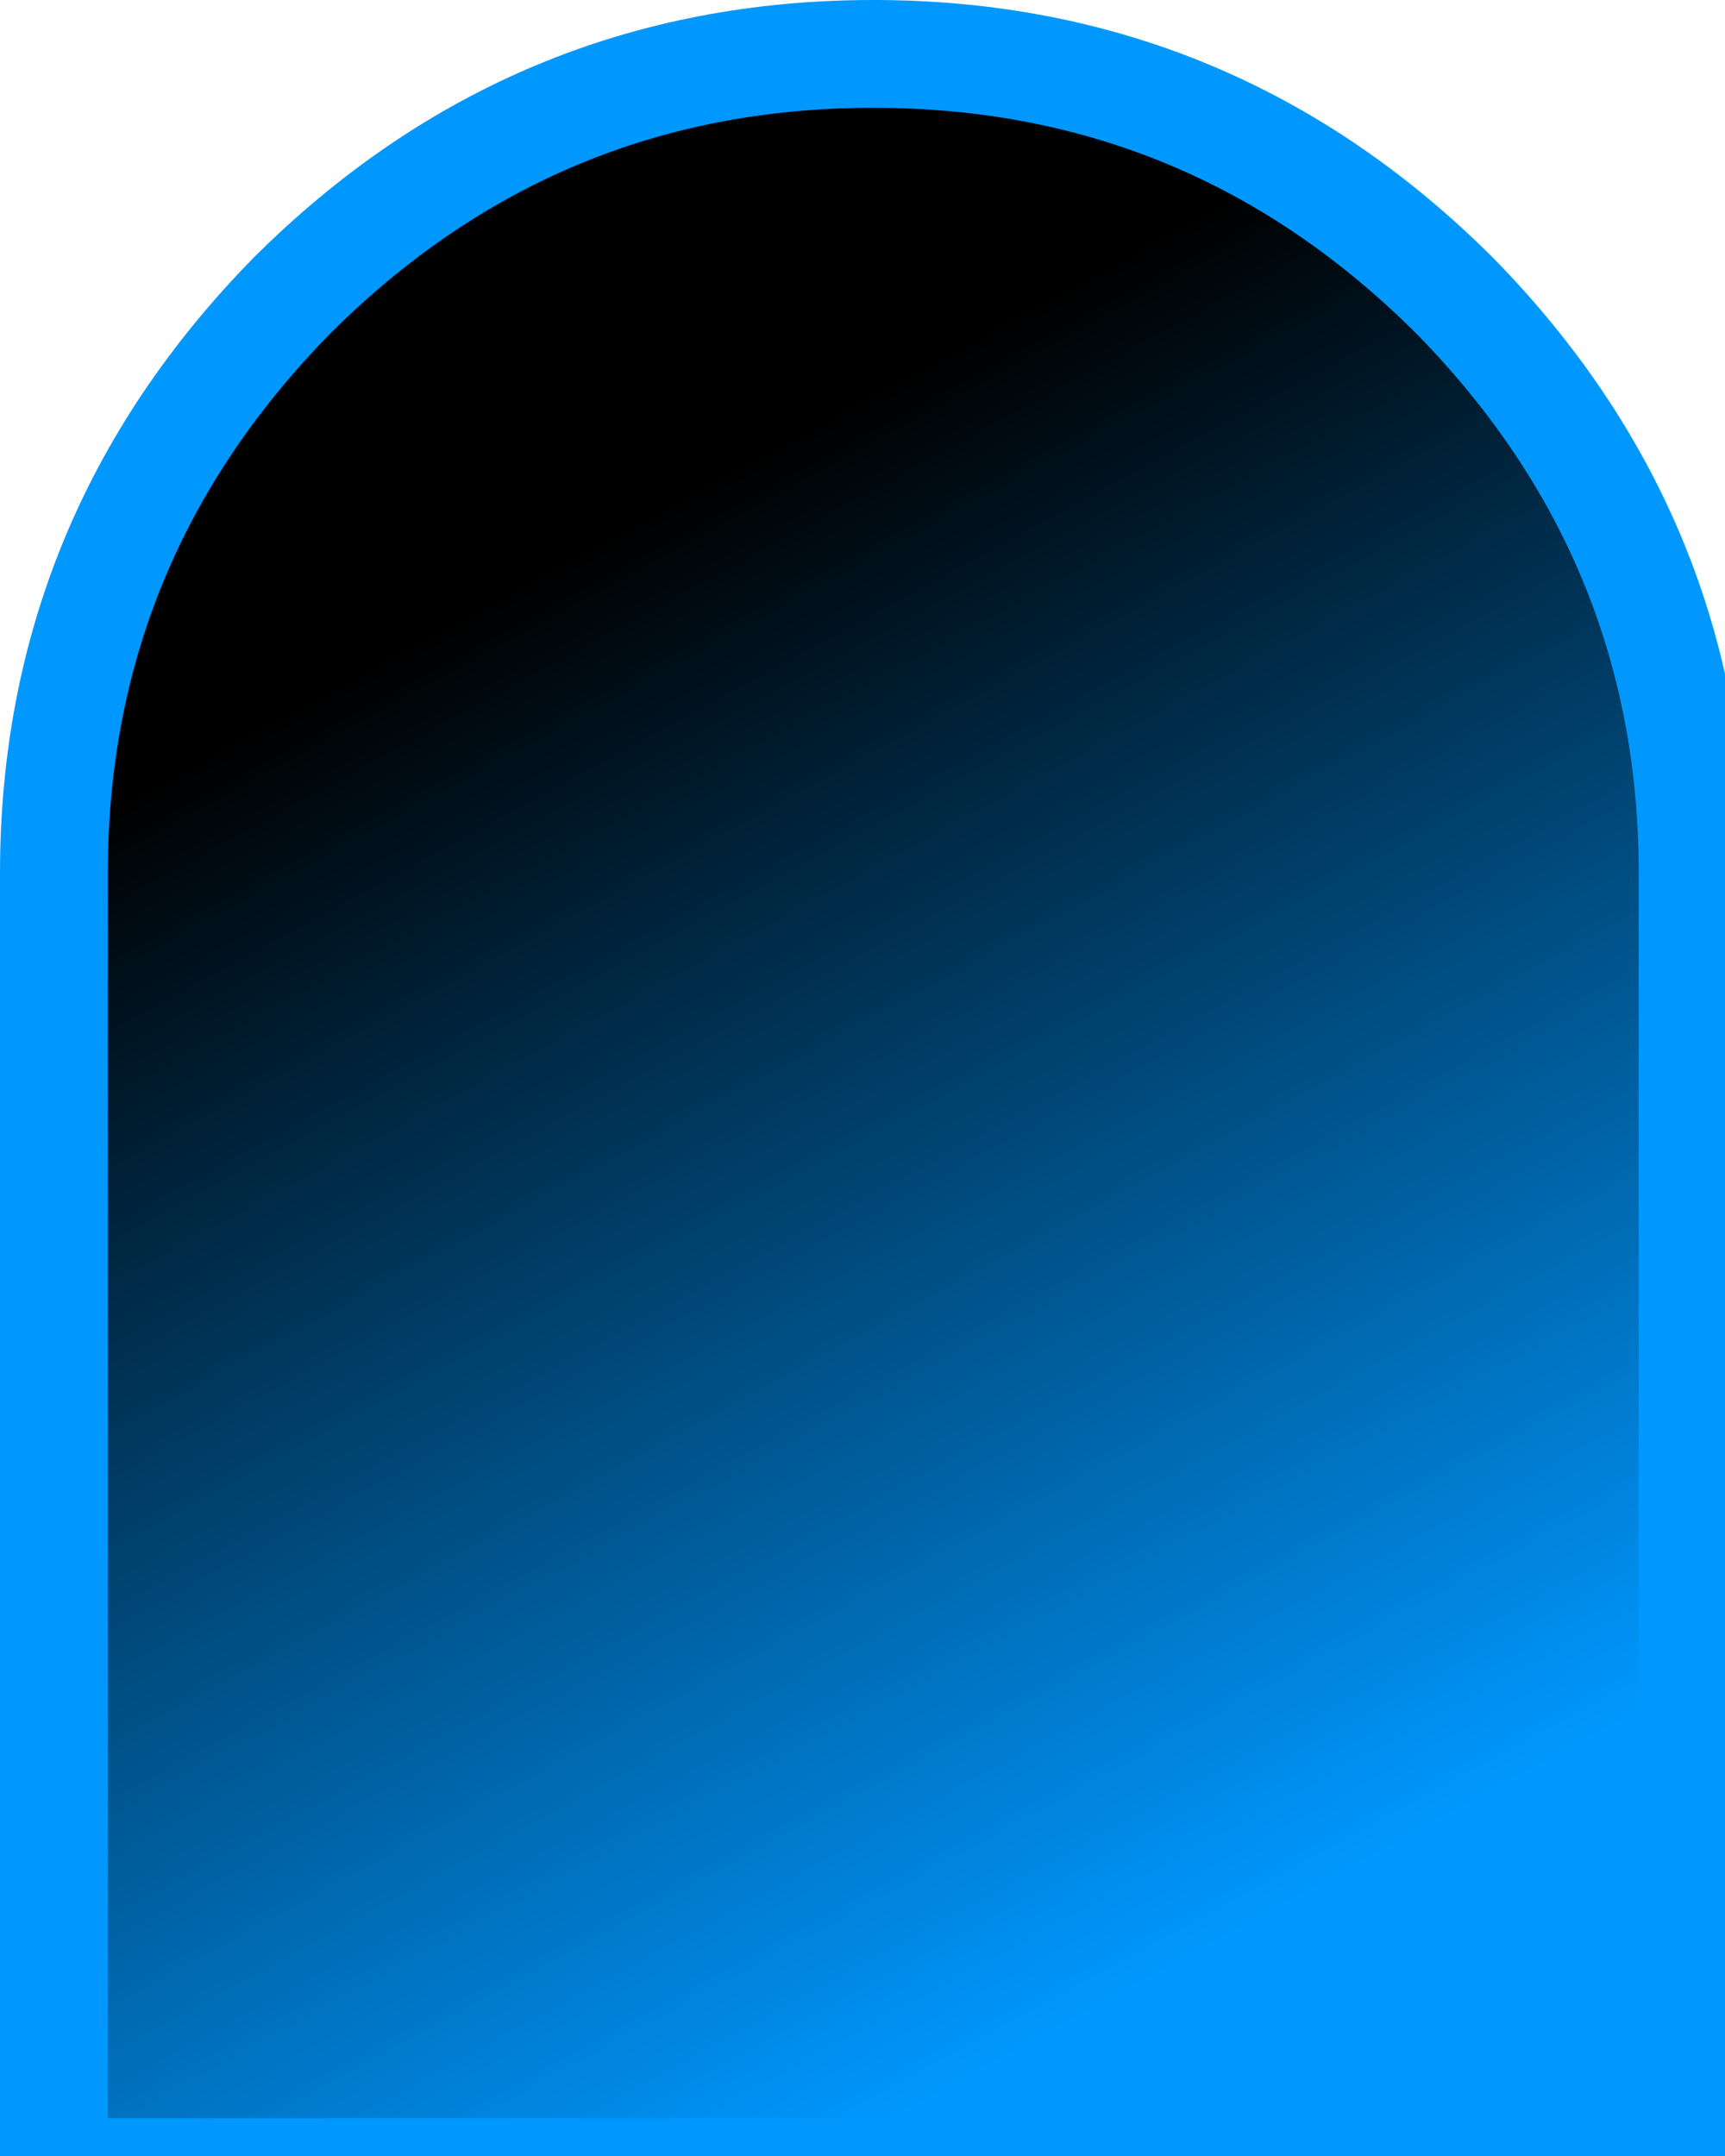
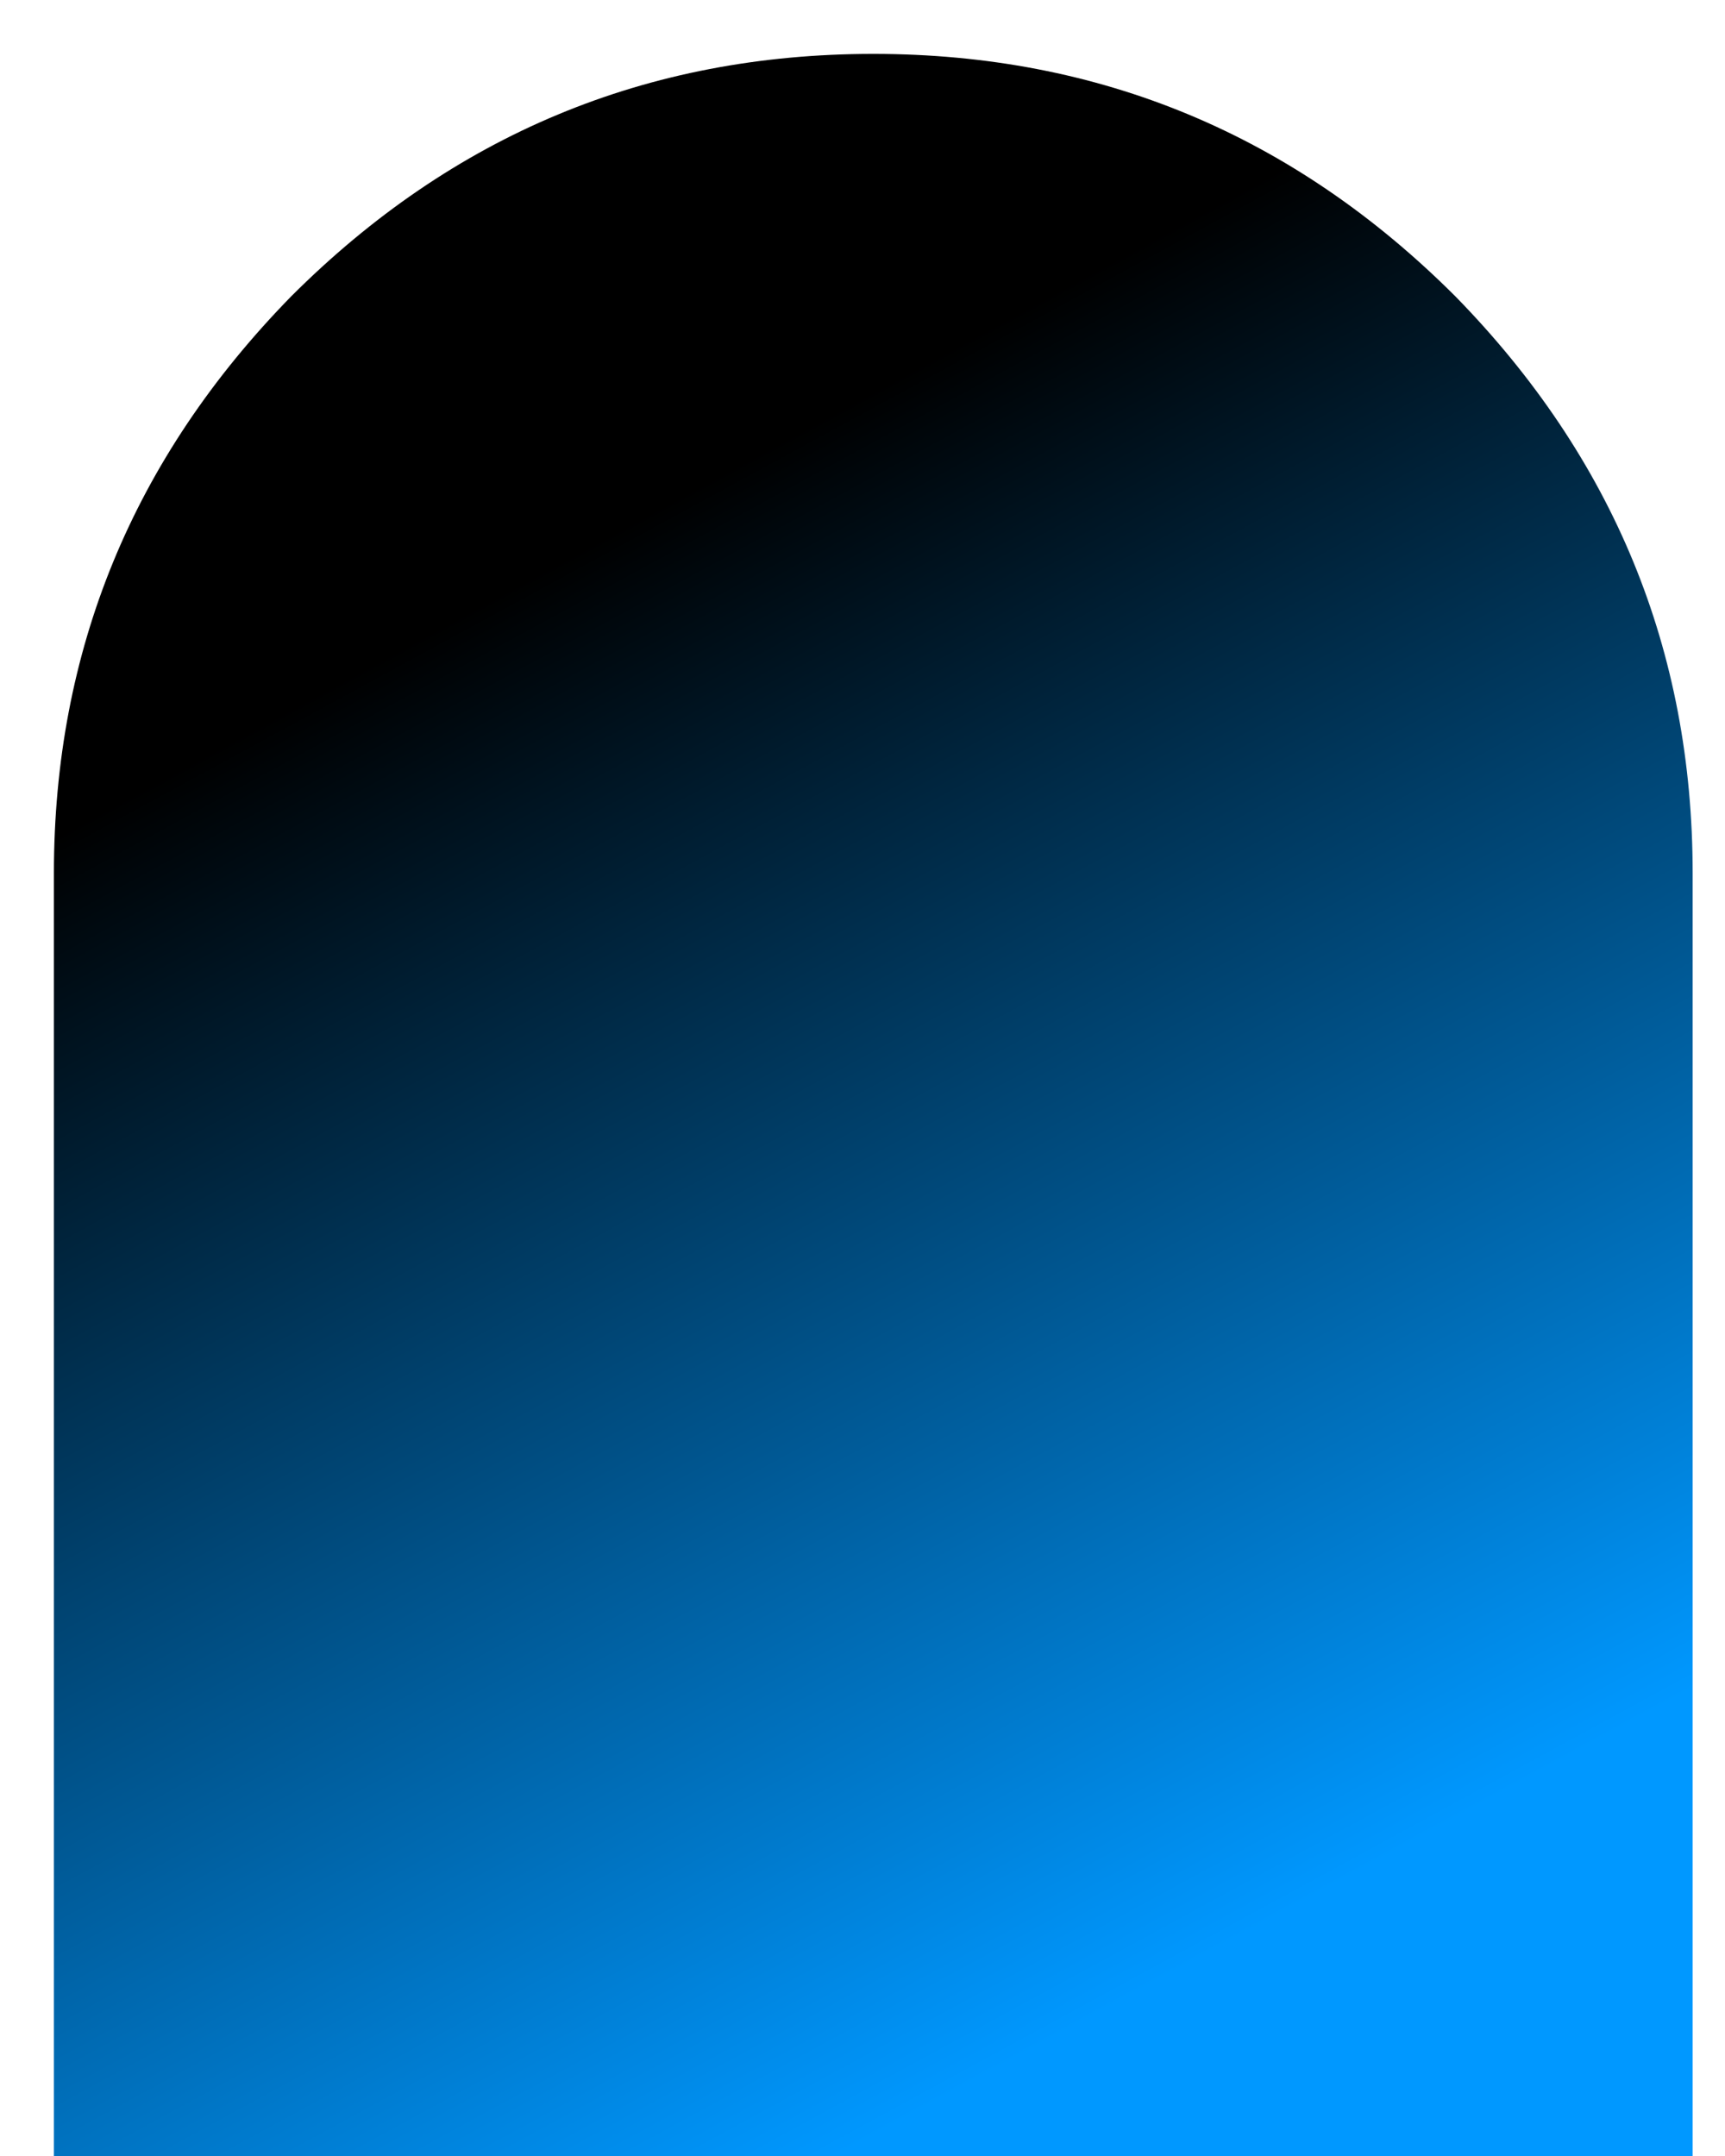
<svg xmlns="http://www.w3.org/2000/svg" xmlns:xlink="http://www.w3.org/1999/xlink" preserveAspectRatio="none" x="0px" y="0px" width="16px" height="20px" viewBox="0 0 16 20">
  <defs>
    <linearGradient id="Gradient_1" gradientUnits="userSpaceOnUse" x1="4.1" y1="5.812" x2="10.9" y2="18.288" spreadMethod="pad">
      <stop offset="0%" stop-color="#000000" />
      <stop offset="100%" stop-color="#0098FF" />
    </linearGradient>
    <g id="Layer0_0_FILL">
      <path fill="url(#Gradient_1)" stroke="none" d=" M 2.7 2.75 Q 0.5 5 0.5 8.1 L 0.5 20.15 15.7 20.15 15.7 8.1 Q 15.7 5 13.5 2.75 11.25 0.5 8.1 0.5 4.95 0.5 2.7 2.75 Z" />
    </g>
-     <path id="Layer0_0_1_STROKES" stroke="#0098FF" stroke-width="1" stroke-linejoin="round" stroke-linecap="round" fill="none" d=" M 2.7 2.75 Q 4.95 0.5 8.1 0.5 11.25 0.5 13.5 2.75 15.7 5 15.7 8.1 L 15.7 20.15 0.5 20.15 0.5 8.1 Q 0.5 5 2.7 2.75 Z" />
  </defs>
  <g transform="matrix( 1, 0, 0, 1, 0,0) ">
    <use xlink:href="#Layer0_0_FILL" />
    <use xlink:href="#Layer0_0_1_STROKES" />
  </g>
</svg>